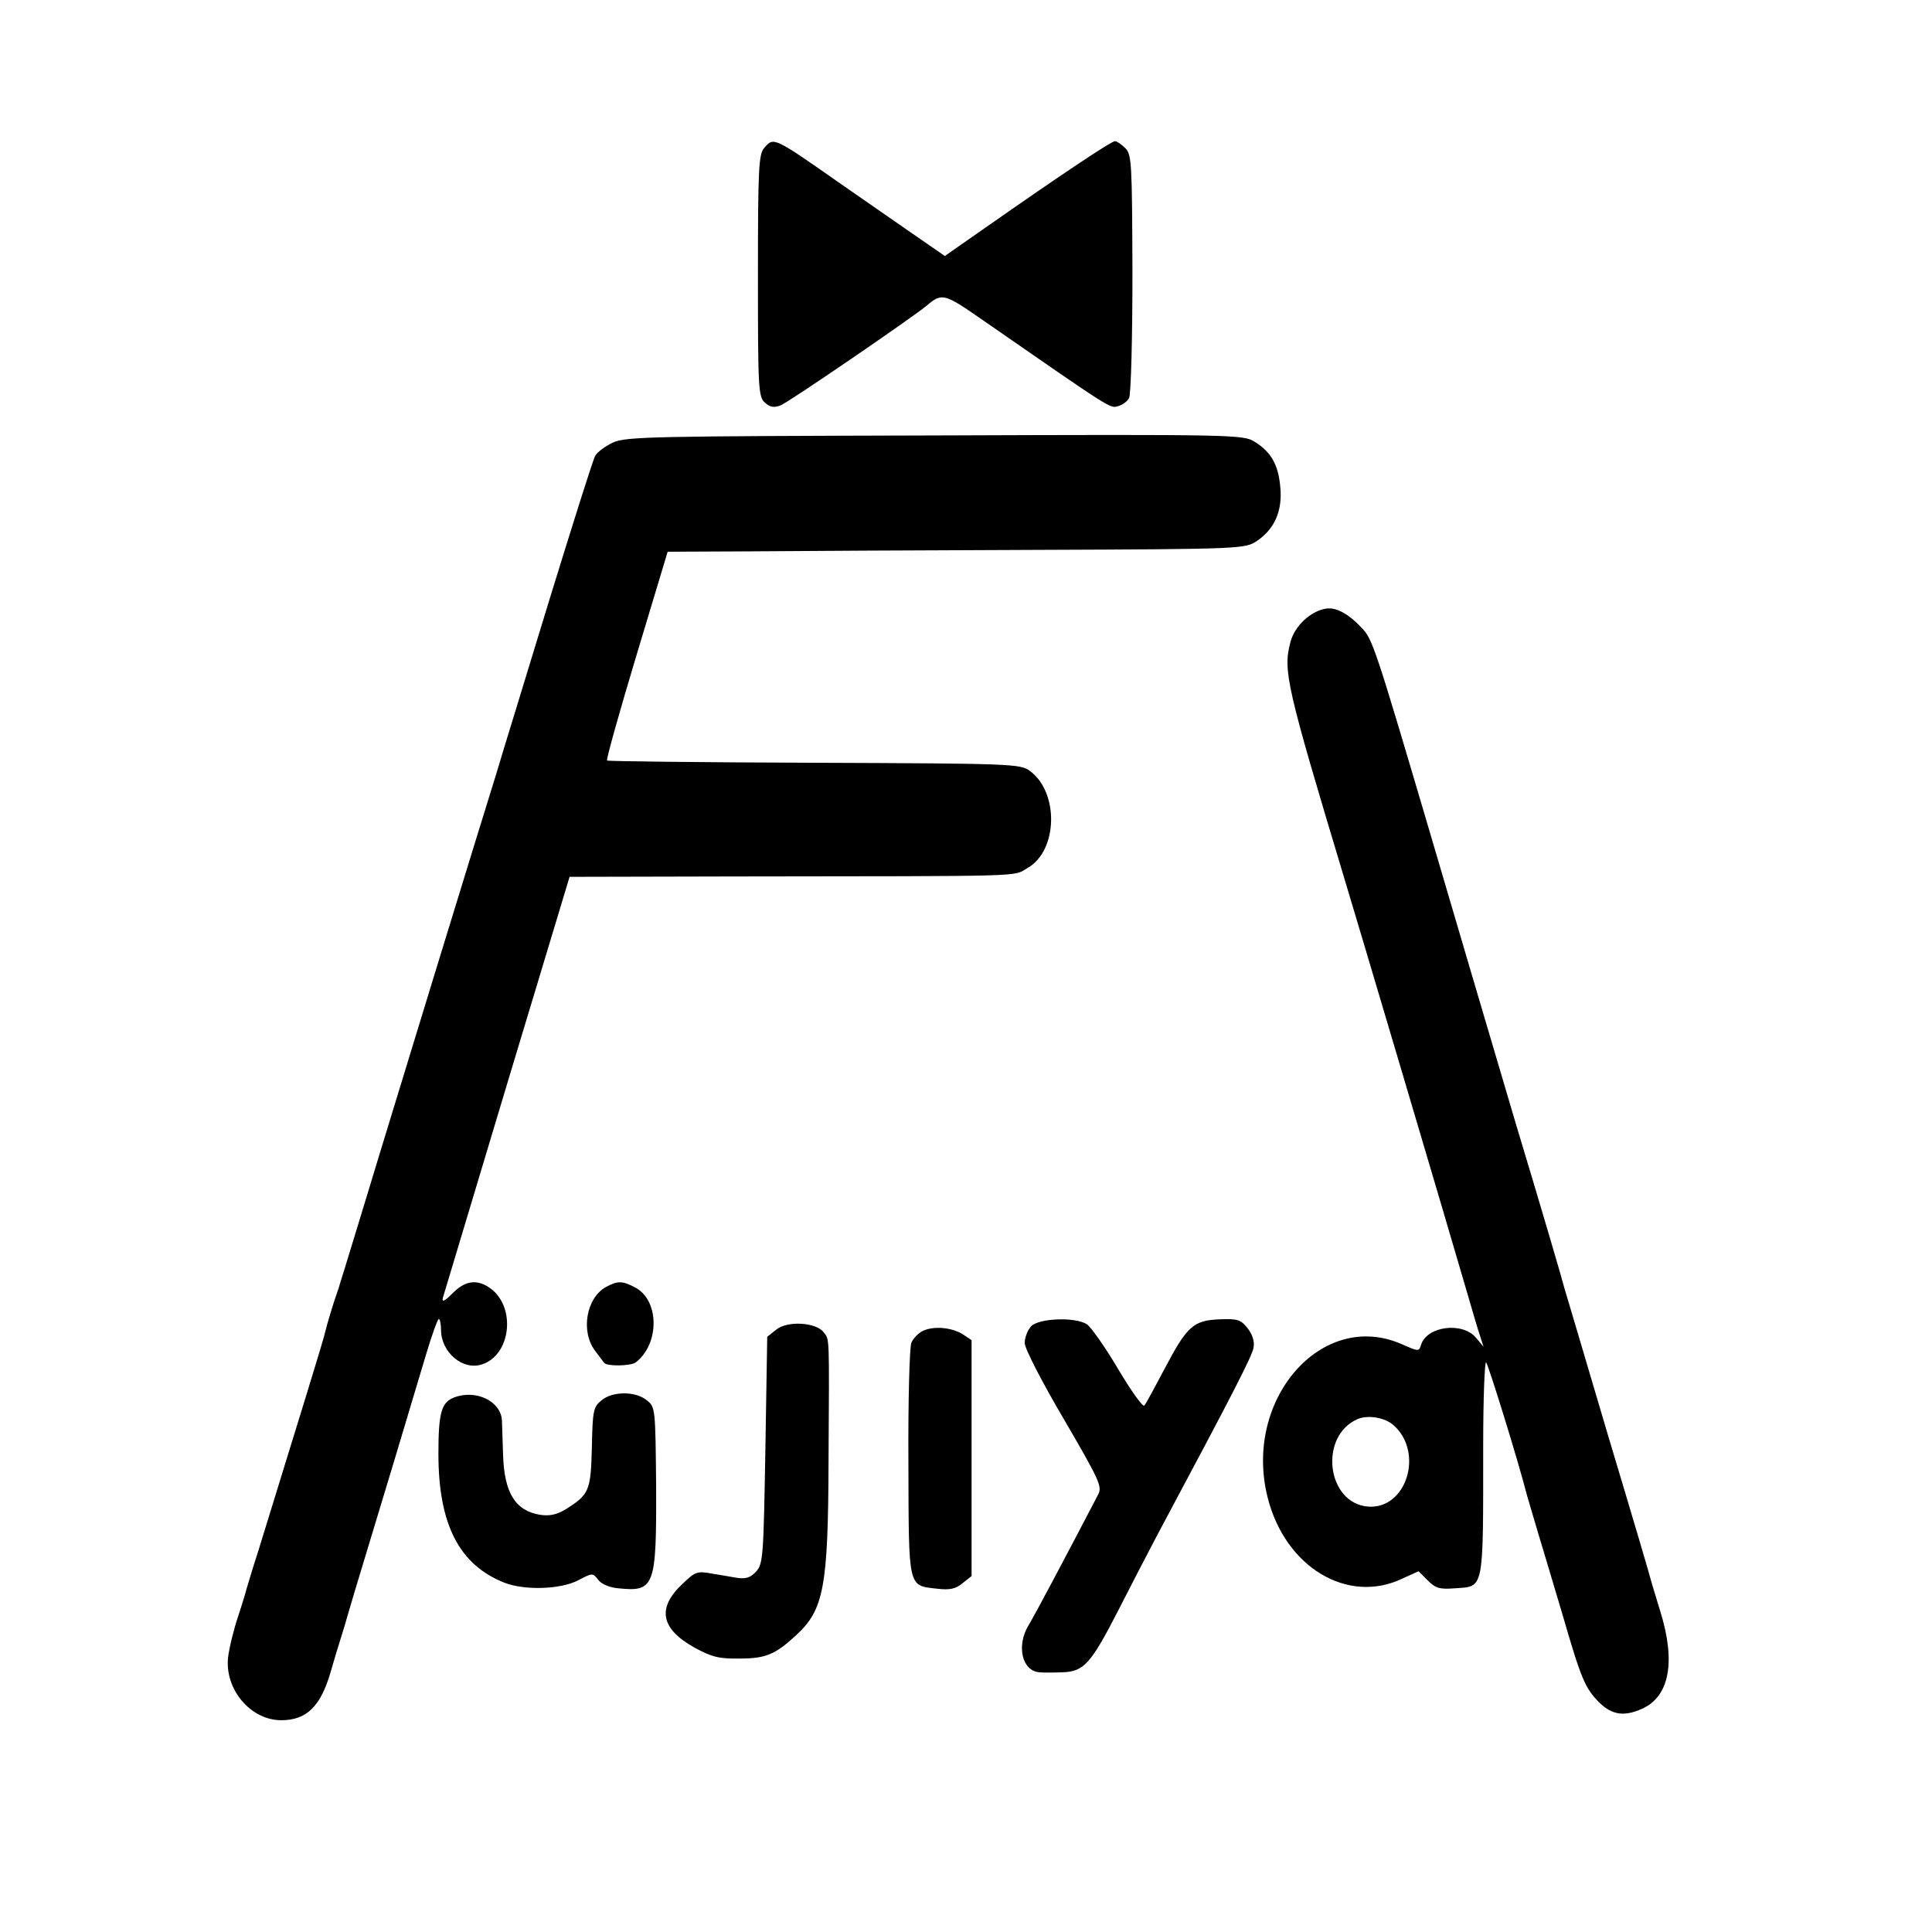
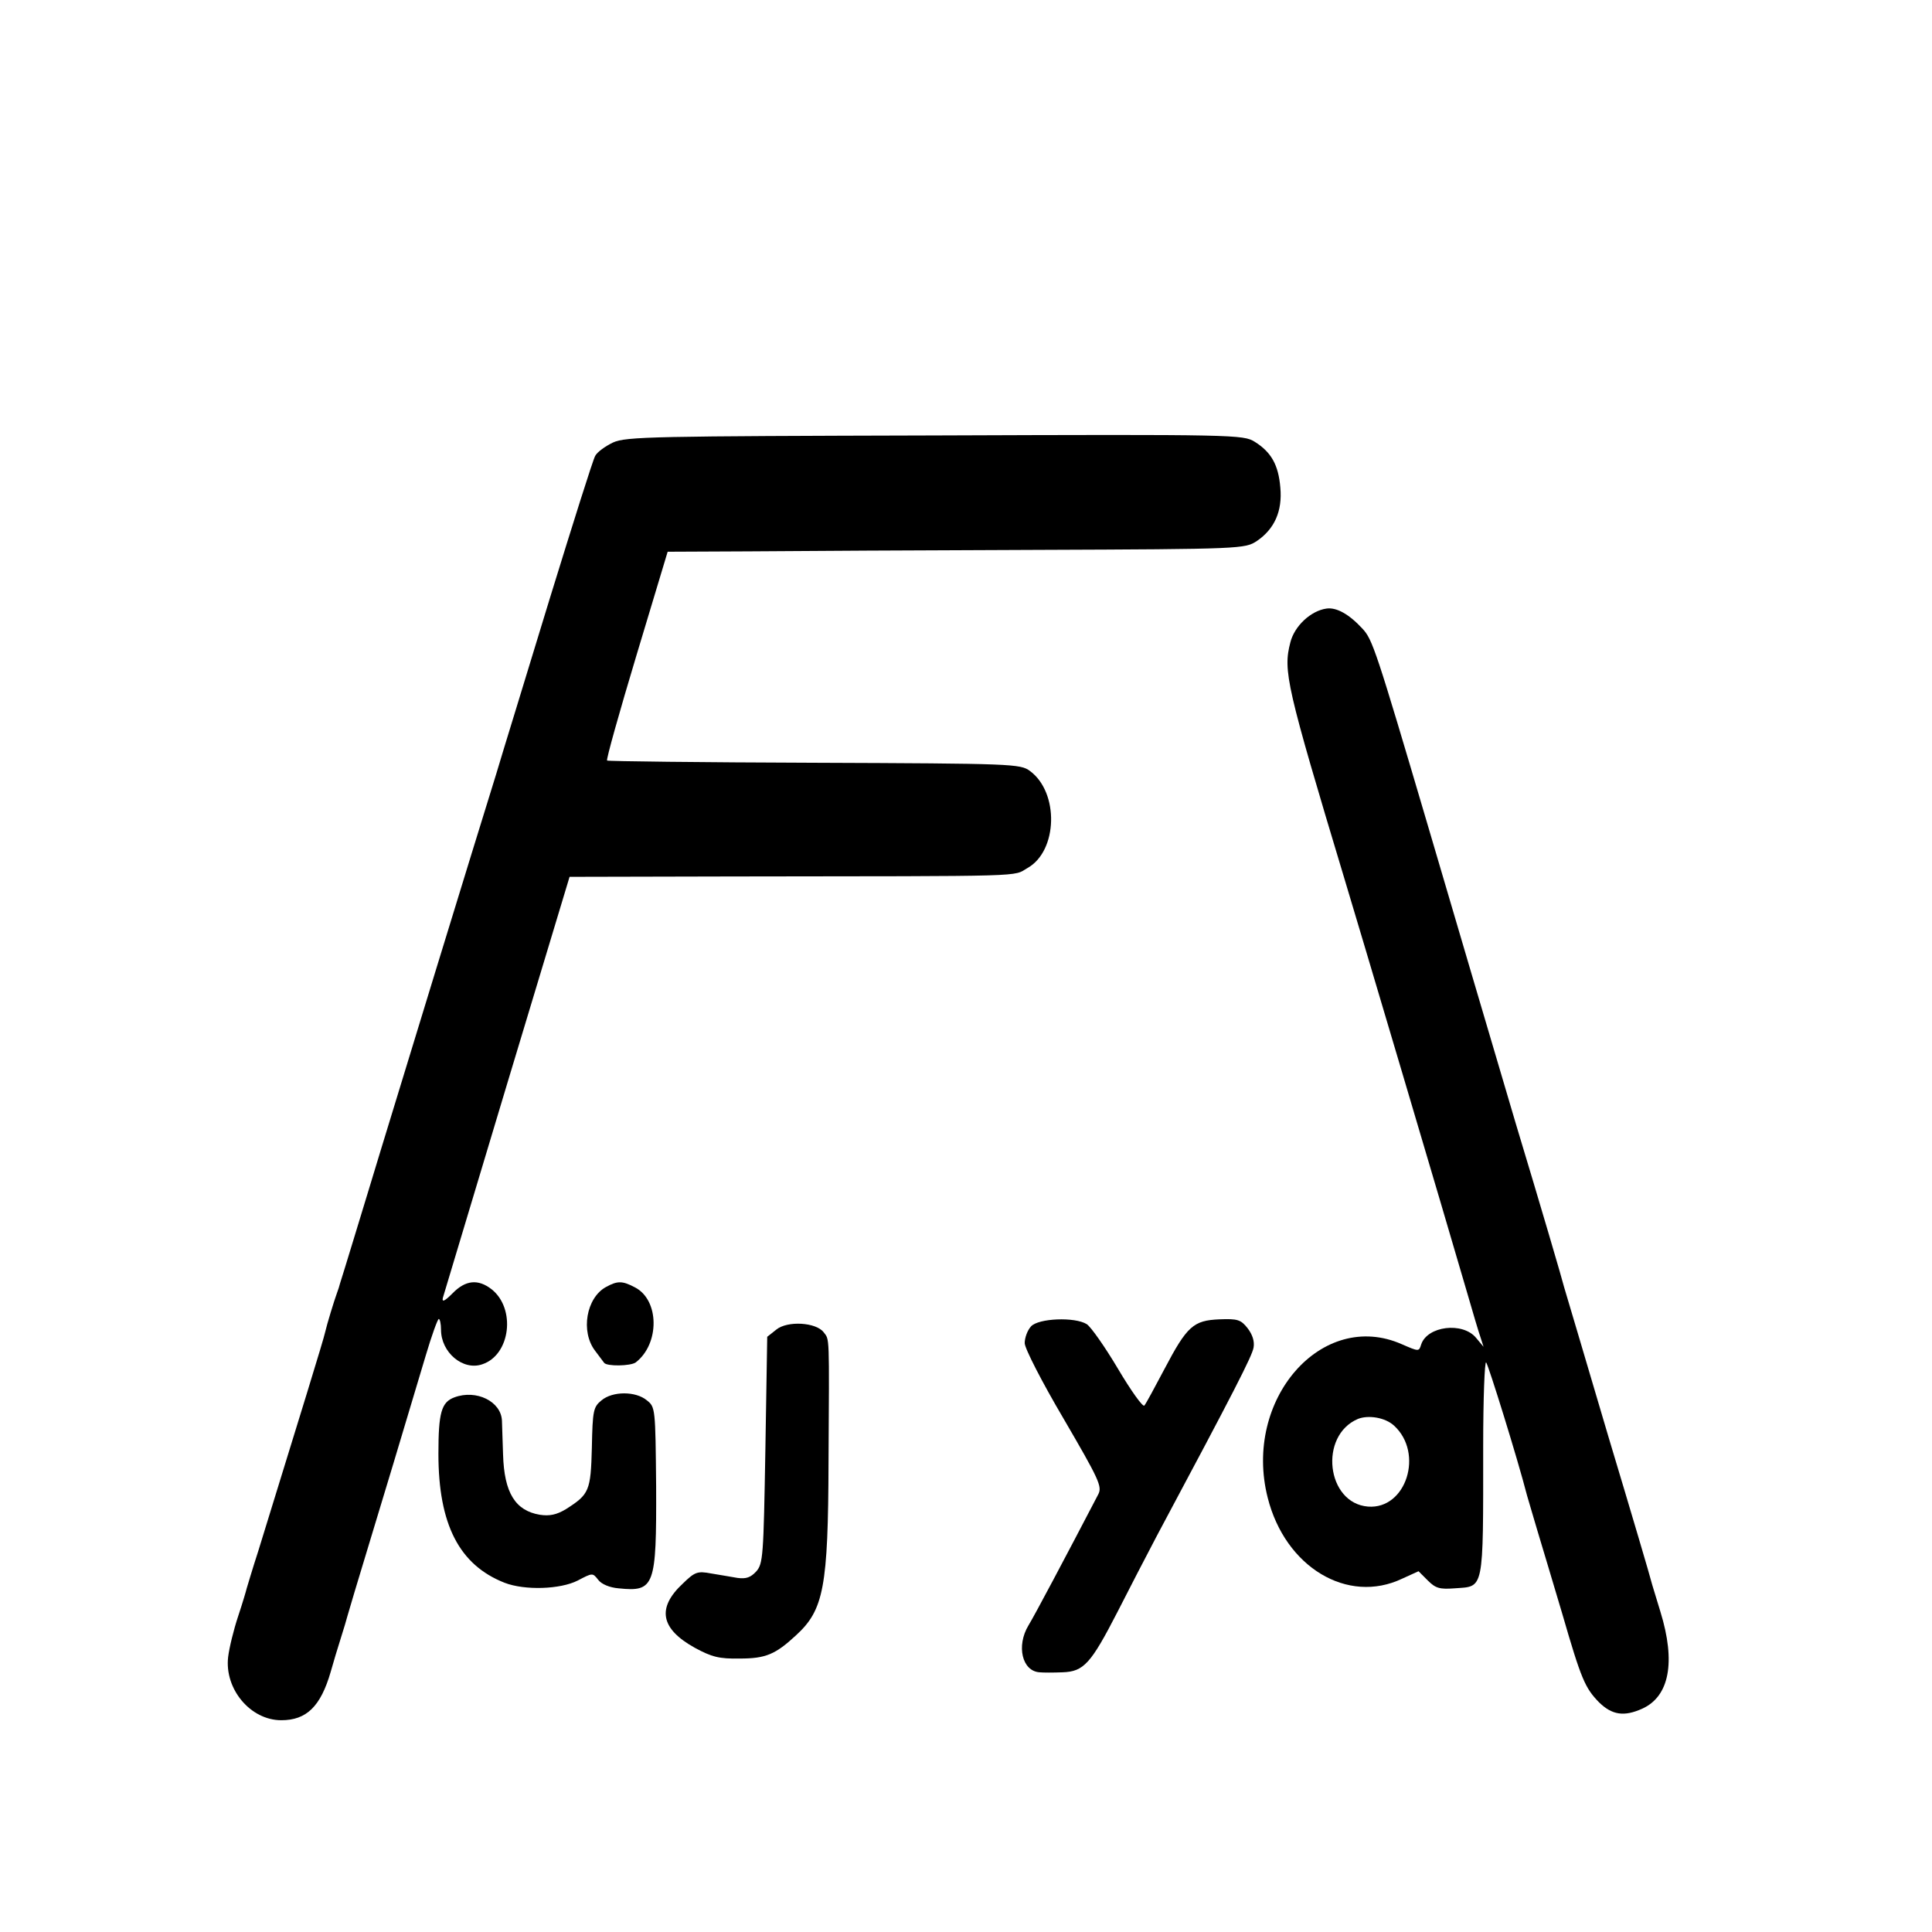
<svg xmlns="http://www.w3.org/2000/svg" version="1.0" width="520pt" height="520pt" viewBox="0 0 520 520" preserveAspectRatio="xMidYMid meet">
  <g transform="translate(0,520) scale(0.1,-0.1)" fill="#000000" stroke="none">
-     <path d="M2057 4802 c-15 -17 -17 -55 -17 -344 0 -304 1 -326 19 -342 14 -12 24 -14 42 -7 20 7 360 240 394 269 40 34 47 32 145 -36 362 -251 347 -241 370 -235 11 3 25 13 29 22 5 9 9 159 9 335 -1 297 -2 320 -19 337 -11 11 -23 19 -28 19 -10 0 -142 -88 -352 -235 l-106 -74 -94 65 c-52 36 -134 93 -183 127 -187 131 -183 128 -209 99z" />
    <path d="M1650 4009 c-21 -10 -43 -26 -48 -36 -6 -10 -60 -182 -122 -383 -61 -201 -127 -414 -145 -475 -54 -173 -273 -888 -310 -1010 -18 -60 -50 -164 -70 -230 -20 -66 -38 -124 -40 -130 -1 -5 -5 -17 -8 -25 -8 -22 -27 -84 -32 -106 -3 -16 -67 -223 -180 -589 -16 -49 -29 -94 -31 -100 -1 -5 -11 -39 -23 -75 -12 -36 -24 -85 -27 -110 -10 -86 60 -170 143 -170 68 0 106 37 133 130 7 25 19 65 27 90 8 25 16 52 18 60 2 8 29 98 60 200 52 171 69 228 151 502 16 54 32 98 35 98 3 0 6 -13 6 -29 0 -61 59 -111 111 -93 76 25 91 150 25 202 -36 28 -70 25 -105 -11 -21 -21 -29 -25 -26 -12 3 10 81 269 173 576 l168 557 436 1 c816 1 755 -1 797 23 81 46 85 203 6 261 -26 19 -44 20 -581 22 -304 1 -555 4 -557 6 -3 2 33 130 79 283 l84 279 219 1 c120 1 470 3 777 4 552 2 558 3 590 24 47 32 69 80 63 144 -5 60 -24 95 -69 123 -31 19 -49 20 -860 17 -759 -2 -832 -3 -867 -19z" />
    <path d="M3570 3562 c-42 -6 -86 -47 -97 -91 -20 -77 -11 -116 147 -641 28 -92 273 -917 329 -1110 15 -52 31 -106 36 -120 l8 -25 -20 24 c-36 44 -132 32 -148 -18 -6 -19 -6 -19 -52 1 -215 95 -428 -149 -361 -413 47 -187 215 -288 362 -218 l44 20 25 -25 c21 -21 32 -24 72 -21 80 6 77 -13 77 383 0 129 4 230 8 225 6 -7 84 -257 110 -358 5 -16 17 -59 28 -95 11 -36 41 -137 67 -224 51 -176 61 -199 99 -238 35 -34 67 -39 116 -17 73 33 91 125 49 261 -12 40 -24 78 -25 83 -1 6 -52 179 -114 385 -61 206 -115 389 -120 405 -4 17 -62 215 -130 440 -67 226 -173 586 -236 800 -141 478 -150 504 -177 533 -36 39 -70 58 -97 54z m182 -2199 c81 -74 33 -226 -70 -218 -112 9 -133 191 -27 236 28 11 73 4 97 -18z" />
    <path d="M1631 1736 c-53 -29 -69 -120 -29 -172 12 -16 23 -31 24 -32 7 -10 71 -9 85 1 65 50 64 168 -2 202 -34 18 -47 18 -78 1z" />
    <path d="M2775 1630 c-10 -11 -17 -31 -17 -45 0 -14 46 -104 105 -204 95 -163 104 -182 93 -203 -86 -165 -173 -329 -188 -353 -33 -55 -17 -123 30 -126 9 -1 37 -1 62 0 57 2 76 23 148 163 29 57 76 148 105 203 210 393 257 485 261 508 3 17 -3 35 -16 52 -18 23 -27 26 -76 24 -70 -3 -87 -18 -148 -134 -26 -49 -50 -94 -54 -98 -4 -5 -36 40 -71 99 -35 59 -73 113 -84 120 -32 20 -130 16 -150 -6z" />
    <path d="M2089 1621 l-24 -19 -5 -305 c-5 -286 -6 -306 -25 -327 -15 -16 -27 -20 -50 -17 -16 3 -48 8 -71 12 -37 7 -44 4 -76 -27 -71 -66 -60 -122 32 -173 46 -25 66 -30 121 -29 70 0 96 11 152 63 74 68 86 129 87 466 2 347 3 328 -13 349 -20 27 -98 32 -128 7z" />
-     <path d="M2484 1618 c-12 -6 -26 -20 -31 -32 -5 -11 -9 -157 -8 -323 1 -341 -2 -330 77 -339 34 -4 50 -1 69 15 l24 19 0 317 0 318 -24 16 c-29 18 -77 23 -107 9z" />
    <path d="M1223 1439 c-35 -13 -43 -41 -43 -152 0 -190 56 -299 178 -347 54 -21 150 -18 197 6 40 21 40 21 55 2 9 -12 31 -21 55 -23 97 -10 102 5 101 274 -2 210 -2 214 -25 232 -30 25 -92 25 -122 0 -22 -18 -24 -27 -26 -127 -3 -117 -7 -126 -70 -166 -25 -15 -44 -19 -70 -15 -66 11 -96 59 -99 162 -1 39 -3 80 -3 91 -2 52 -69 85 -128 63z" />
  </g>
</svg>